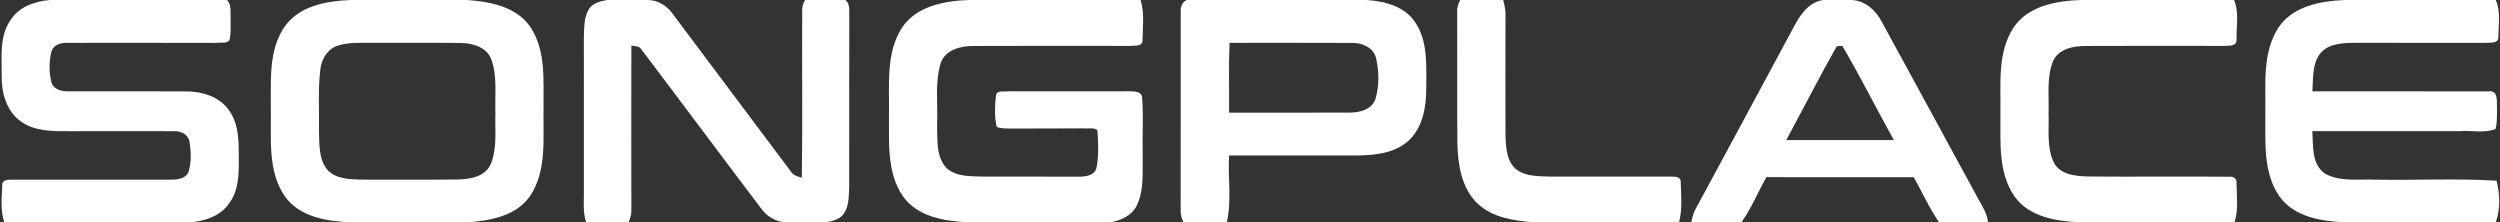
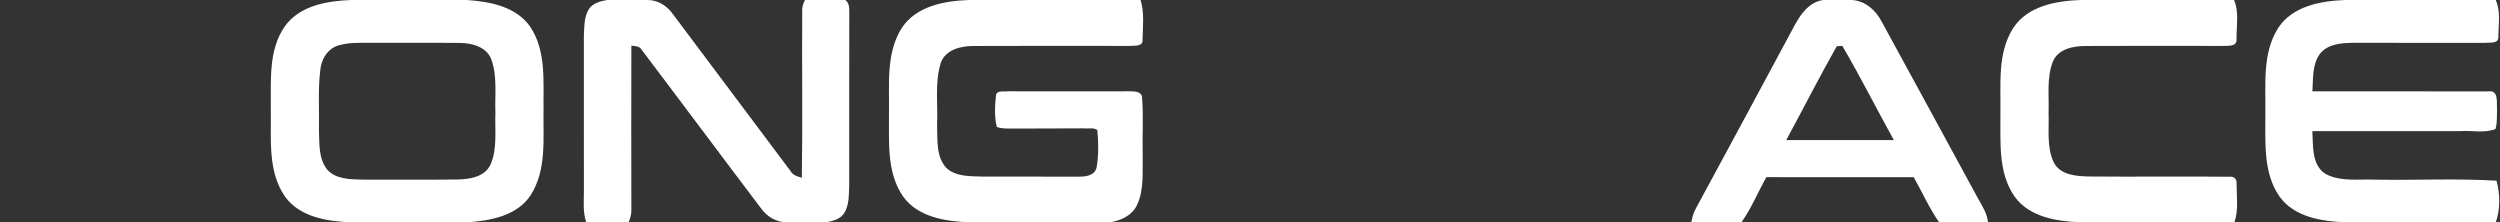
<svg xmlns="http://www.w3.org/2000/svg" width="821pt" height="73pt" viewBox="0 0 821 73">
  <rect x="0" y="0" width="821" height="73" fill="#333333" stroke="none" />
  <g id="#ffffffff">
-     <path fill="#ffffff" opacity="1.00" d=" M 16.43 0.00 L 74.54 0.00 C 76.14 1.59 75.61 3.97 75.74 5.99 C 75.67 8.39 75.93 10.85 75.35 13.20 C 74.40 14.47 72.42 13.82 71.05 14.09 C 54.69 14.05 38.33 14.05 21.98 14.07 C 19.91 13.98 17.50 14.77 16.89 16.98 C 16.07 20.23 16.08 23.75 16.87 27.00 C 17.66 29.59 20.61 30.10 22.95 30.00 C 35.66 30.02 48.38 29.97 61.09 30.01 C 66.25 30.02 71.86 31.63 75.02 35.98 C 78.07 39.96 78.42 45.18 78.40 50.01 C 78.38 55.55 78.87 61.67 75.48 66.43 C 72.72 70.81 67.47 72.61 62.54 73.00 L 1.41 73.00 C 0.10 69.12 0.59 64.94 0.74 60.93 C 0.50 59.07 2.57 58.99 3.86 59.00 C 21.26 58.99 38.67 59.02 56.07 59.00 C 58.34 59.04 61.31 58.64 62.03 56.06 C 62.85 53.02 62.76 49.76 62.25 46.68 C 61.91 44.21 59.39 42.90 57.09 43.08 C 45.74 43.03 34.39 43.07 23.03 43.08 C 17.60 43.08 11.64 43.27 7.00 39.97 C 2.18 36.69 0.47 30.55 0.56 24.99 C 0.64 18.80 -0.31 11.90 3.51 6.53 C 6.28 2.17 11.51 0.39 16.43 0.00 Z" />
    <path fill="#ffffff" opacity="1.00" d=" M 115.24 0.00 L 153.31 0.00 C 160.90 0.51 169.61 2.15 174.20 8.90 C 179.45 16.86 178.37 26.88 178.50 35.95 C 178.31 45.40 179.63 55.85 174.20 64.20 C 169.68 70.94 161.00 72.49 153.47 73.00 L 115.18 73.00 C 107.40 72.69 98.41 71.30 93.55 64.49 C 87.84 56.17 89.10 45.56 88.94 36.01 C 89.05 26.78 87.99 16.50 93.62 8.53 C 98.52 1.80 107.47 0.31 115.24 0.00 M 111.58 14.80 C 107.84 15.63 105.54 19.26 105.19 22.90 C 104.38 29.57 104.89 36.31 104.75 43.01 C 104.90 47.26 104.62 52.04 107.36 55.59 C 110.19 58.91 114.98 58.87 118.97 58.99 C 129.32 58.99 139.67 59.06 150.02 58.95 C 154.04 58.89 159.07 58.21 161.04 54.15 C 163.42 48.77 162.47 42.71 162.69 37.01 C 162.47 31.16 163.38 25.06 161.33 19.44 C 159.75 15.37 155.00 14.13 151.05 14.10 C 141.01 13.99 130.97 14.11 120.94 14.05 C 117.81 14.06 114.62 13.96 111.58 14.80 Z" />
    <path fill="#ffffff" opacity="1.00" d=" M 199.38 0.00 L 212.75 0.00 C 216.23 0.03 219.24 2.06 221.15 4.87 C 233.99 21.99 246.84 39.10 259.66 56.24 C 260.44 57.57 261.93 57.98 263.32 58.37 C 263.61 39.90 263.33 21.41 263.45 2.94 C 263.53 1.89 263.84 0.92 264.38 0.00 L 277.62 0.00 C 278.86 0.97 278.91 2.52 278.90 3.95 C 278.86 22.96 278.88 41.98 278.88 60.99 C 278.75 64.05 278.90 67.39 277.18 70.08 C 275.90 72.01 273.49 72.57 271.37 73.00 L 258.23 73.00 C 254.76 72.94 251.71 71.02 249.77 68.21 C 236.69 50.96 223.78 33.58 210.70 16.32 C 210.00 15.08 208.55 15.18 207.34 14.99 C 207.29 32.98 207.31 50.97 207.34 68.97 C 207.39 70.37 206.93 71.71 206.45 73.00 L 192.53 73.00 C 191.38 69.80 191.76 66.37 191.75 63.04 C 191.75 46.04 191.75 29.04 191.74 12.04 C 191.87 9.10 191.74 5.93 193.22 3.28 C 194.44 1.06 197.07 0.41 199.38 0.00 Z" />
    <path fill="#ffffff" opacity="1.00" d=" M 318.19 0.00 L 374.56 0.00 C 375.87 4.21 375.30 8.70 375.21 13.03 C 375.40 15.41 372.58 14.92 371.05 15.08 C 354.04 15.07 337.03 15.02 320.03 15.10 C 315.75 15.04 310.42 16.20 308.90 20.80 C 306.95 27.33 308.04 34.28 307.74 41.00 C 307.93 45.77 307.28 51.40 310.81 55.17 C 314.08 58.17 318.85 57.82 322.97 58.00 C 333.33 58.00 343.70 58.00 354.06 58.01 C 356.35 58.06 359.48 57.76 360.11 55.04 C 360.85 51.00 360.72 46.81 360.37 42.74 C 359.20 41.78 357.45 42.34 356.06 42.15 C 348.05 42.24 340.05 42.14 332.04 42.22 C 330.47 42.18 328.84 42.27 327.35 41.68 C 326.49 38.27 326.73 34.63 327.10 31.16 C 327.54 29.56 329.69 30.20 330.90 29.98 C 344.28 30.02 357.66 30.00 371.04 29.98 C 372.50 30.01 374.87 29.98 375.05 31.94 C 375.56 38.29 375.09 44.69 375.26 51.06 C 375.14 56.54 375.80 62.40 373.31 67.49 C 371.67 70.85 367.99 72.49 364.46 73.00 L 318.27 73.00 C 310.46 72.70 301.43 71.32 296.55 64.49 C 291.02 56.47 292.05 46.23 291.94 37.00 C 292.10 27.66 290.88 17.39 296.19 9.13 C 300.93 1.95 310.20 0.30 318.19 0.00 Z" />
-     <path fill="#ffffff" opacity="1.00" d=" M 389.76 0.00 L 448.67 0.00 C 454.59 0.34 461.19 2.01 464.69 7.24 C 469.06 13.60 468.35 21.70 468.38 29.04 C 468.37 34.97 467.33 41.50 462.93 45.85 C 458.51 50.20 451.93 50.96 446.02 51.05 C 431.89 51.09 417.76 51.05 403.63 51.06 C 403.19 58.35 404.55 65.85 402.88 73.00 L 388.64 73.00 C 388.12 71.74 387.66 70.42 387.73 69.04 C 387.78 47.36 387.72 25.68 387.75 4.00 C 387.64 2.35 388.13 0.68 389.76 0.00 M 403.78 14.07 C 403.45 21.71 403.71 29.36 403.63 37.00 C 416.77 36.97 429.91 37.05 443.05 36.97 C 446.38 37.02 450.48 36.07 451.70 32.52 C 452.99 28.20 452.88 23.43 451.90 19.06 C 451.03 15.58 447.27 14.00 443.97 14.10 C 430.57 14.01 417.17 14.09 403.78 14.07 Z" />
-     <path fill="#ffffff" opacity="1.00" d=" M 479.55 0.00 L 493.64 0.00 C 494.08 1.66 494.48 3.34 494.41 5.08 C 494.36 18.33 494.35 31.58 494.41 44.83 C 494.57 48.70 494.83 53.28 498.20 55.81 C 501.34 58.02 505.37 57.84 509.03 57.99 C 522.36 58.03 535.69 57.97 549.03 58.00 C 550.27 57.94 552.18 58.20 551.95 59.92 C 552.09 64.27 552.51 68.74 551.40 73.00 L 503.69 73.00 C 497.20 72.49 490.13 71.50 485.21 66.83 C 479.89 61.74 478.77 53.94 478.59 46.93 C 478.50 32.61 478.61 18.28 478.54 3.96 C 478.43 2.55 478.88 1.22 479.55 0.00 Z" />
    <path fill="#ffffff" opacity="1.00" d=" M 598.71 0.00 L 608.22 0.00 C 612.63 0.31 616.06 3.41 617.99 7.19 C 628.63 26.56 639.11 46.02 649.71 65.41 C 651.05 67.81 652.62 70.18 652.84 73.00 L 636.81 73.00 C 633.55 68.35 631.27 63.12 628.47 58.20 C 612.34 58.17 596.22 58.20 580.09 58.18 C 577.29 63.08 575.18 68.40 571.88 73.00 L 555.43 73.00 C 555.74 71.52 556.06 70.01 556.81 68.67 C 567.12 49.66 577.36 30.61 587.61 11.57 C 590.16 6.86 592.76 0.95 598.71 0.00 M 603.19 15.18 C 597.45 25.33 592.17 35.75 586.60 46.00 C 598.38 46.00 610.16 46.00 621.94 46.00 C 616.23 35.72 610.96 25.19 605.01 15.06 C 604.55 15.09 603.64 15.15 603.19 15.18 Z" />
    <path fill="#ffffff" opacity="1.00" d=" M 683.19 0.00 L 733.66 0.00 C 735.38 4.04 734.40 8.62 734.48 12.89 C 734.64 15.43 731.74 14.96 730.04 15.08 C 715.01 15.08 699.98 15.01 684.95 15.10 C 680.89 15.10 675.88 16.03 674.15 20.25 C 672.08 25.57 672.95 31.43 672.75 37.00 C 672.97 42.47 672.03 48.36 674.51 53.44 C 676.70 57.53 681.86 57.86 685.96 57.96 C 701.34 58.10 716.73 57.90 732.12 58.04 C 733.43 57.85 734.61 58.67 734.48 60.08 C 734.48 64.37 735.21 68.86 733.78 73.00 L 683.21 73.00 C 675.42 72.70 666.41 71.31 661.55 64.49 C 656.02 56.48 657.05 46.24 656.94 37.02 C 657.10 27.67 655.87 17.40 661.19 9.13 C 665.93 1.95 675.20 0.30 683.19 0.00 Z" />
    <path fill="#ffffff" opacity="1.00" d=" M 770.17 0.00 L 819.59 0.00 C 821.30 3.73 820.49 8.00 820.45 11.96 C 820.68 14.53 817.66 13.86 816.05 14.08 C 801.68 14.05 787.30 14.07 772.93 14.06 C 769.00 14.10 764.32 14.39 761.76 17.82 C 759.28 21.35 759.67 25.91 759.39 30.00 C 778.62 30.02 797.85 29.97 817.08 30.02 C 820.68 29.41 819.85 33.76 820.02 35.98 C 819.94 38.11 820.15 40.33 819.50 42.39 C 815.90 43.79 811.77 42.78 807.97 43.06 C 791.78 43.07 775.58 43.05 759.38 43.07 C 759.68 47.90 759.03 54.22 763.79 57.16 C 768.77 59.77 774.66 58.76 780.07 59.00 C 793.33 59.23 806.65 58.54 819.87 59.34 C 821.02 63.62 821.14 68.73 819.62 73.00 L 770.28 73.00 C 762.49 72.70 753.49 71.34 748.60 64.55 C 743.01 56.52 744.05 46.23 743.94 36.96 C 744.10 27.64 742.89 17.41 748.17 9.16 C 752.90 1.96 762.18 0.30 770.17 0.00 Z" />
  </g>
</svg>